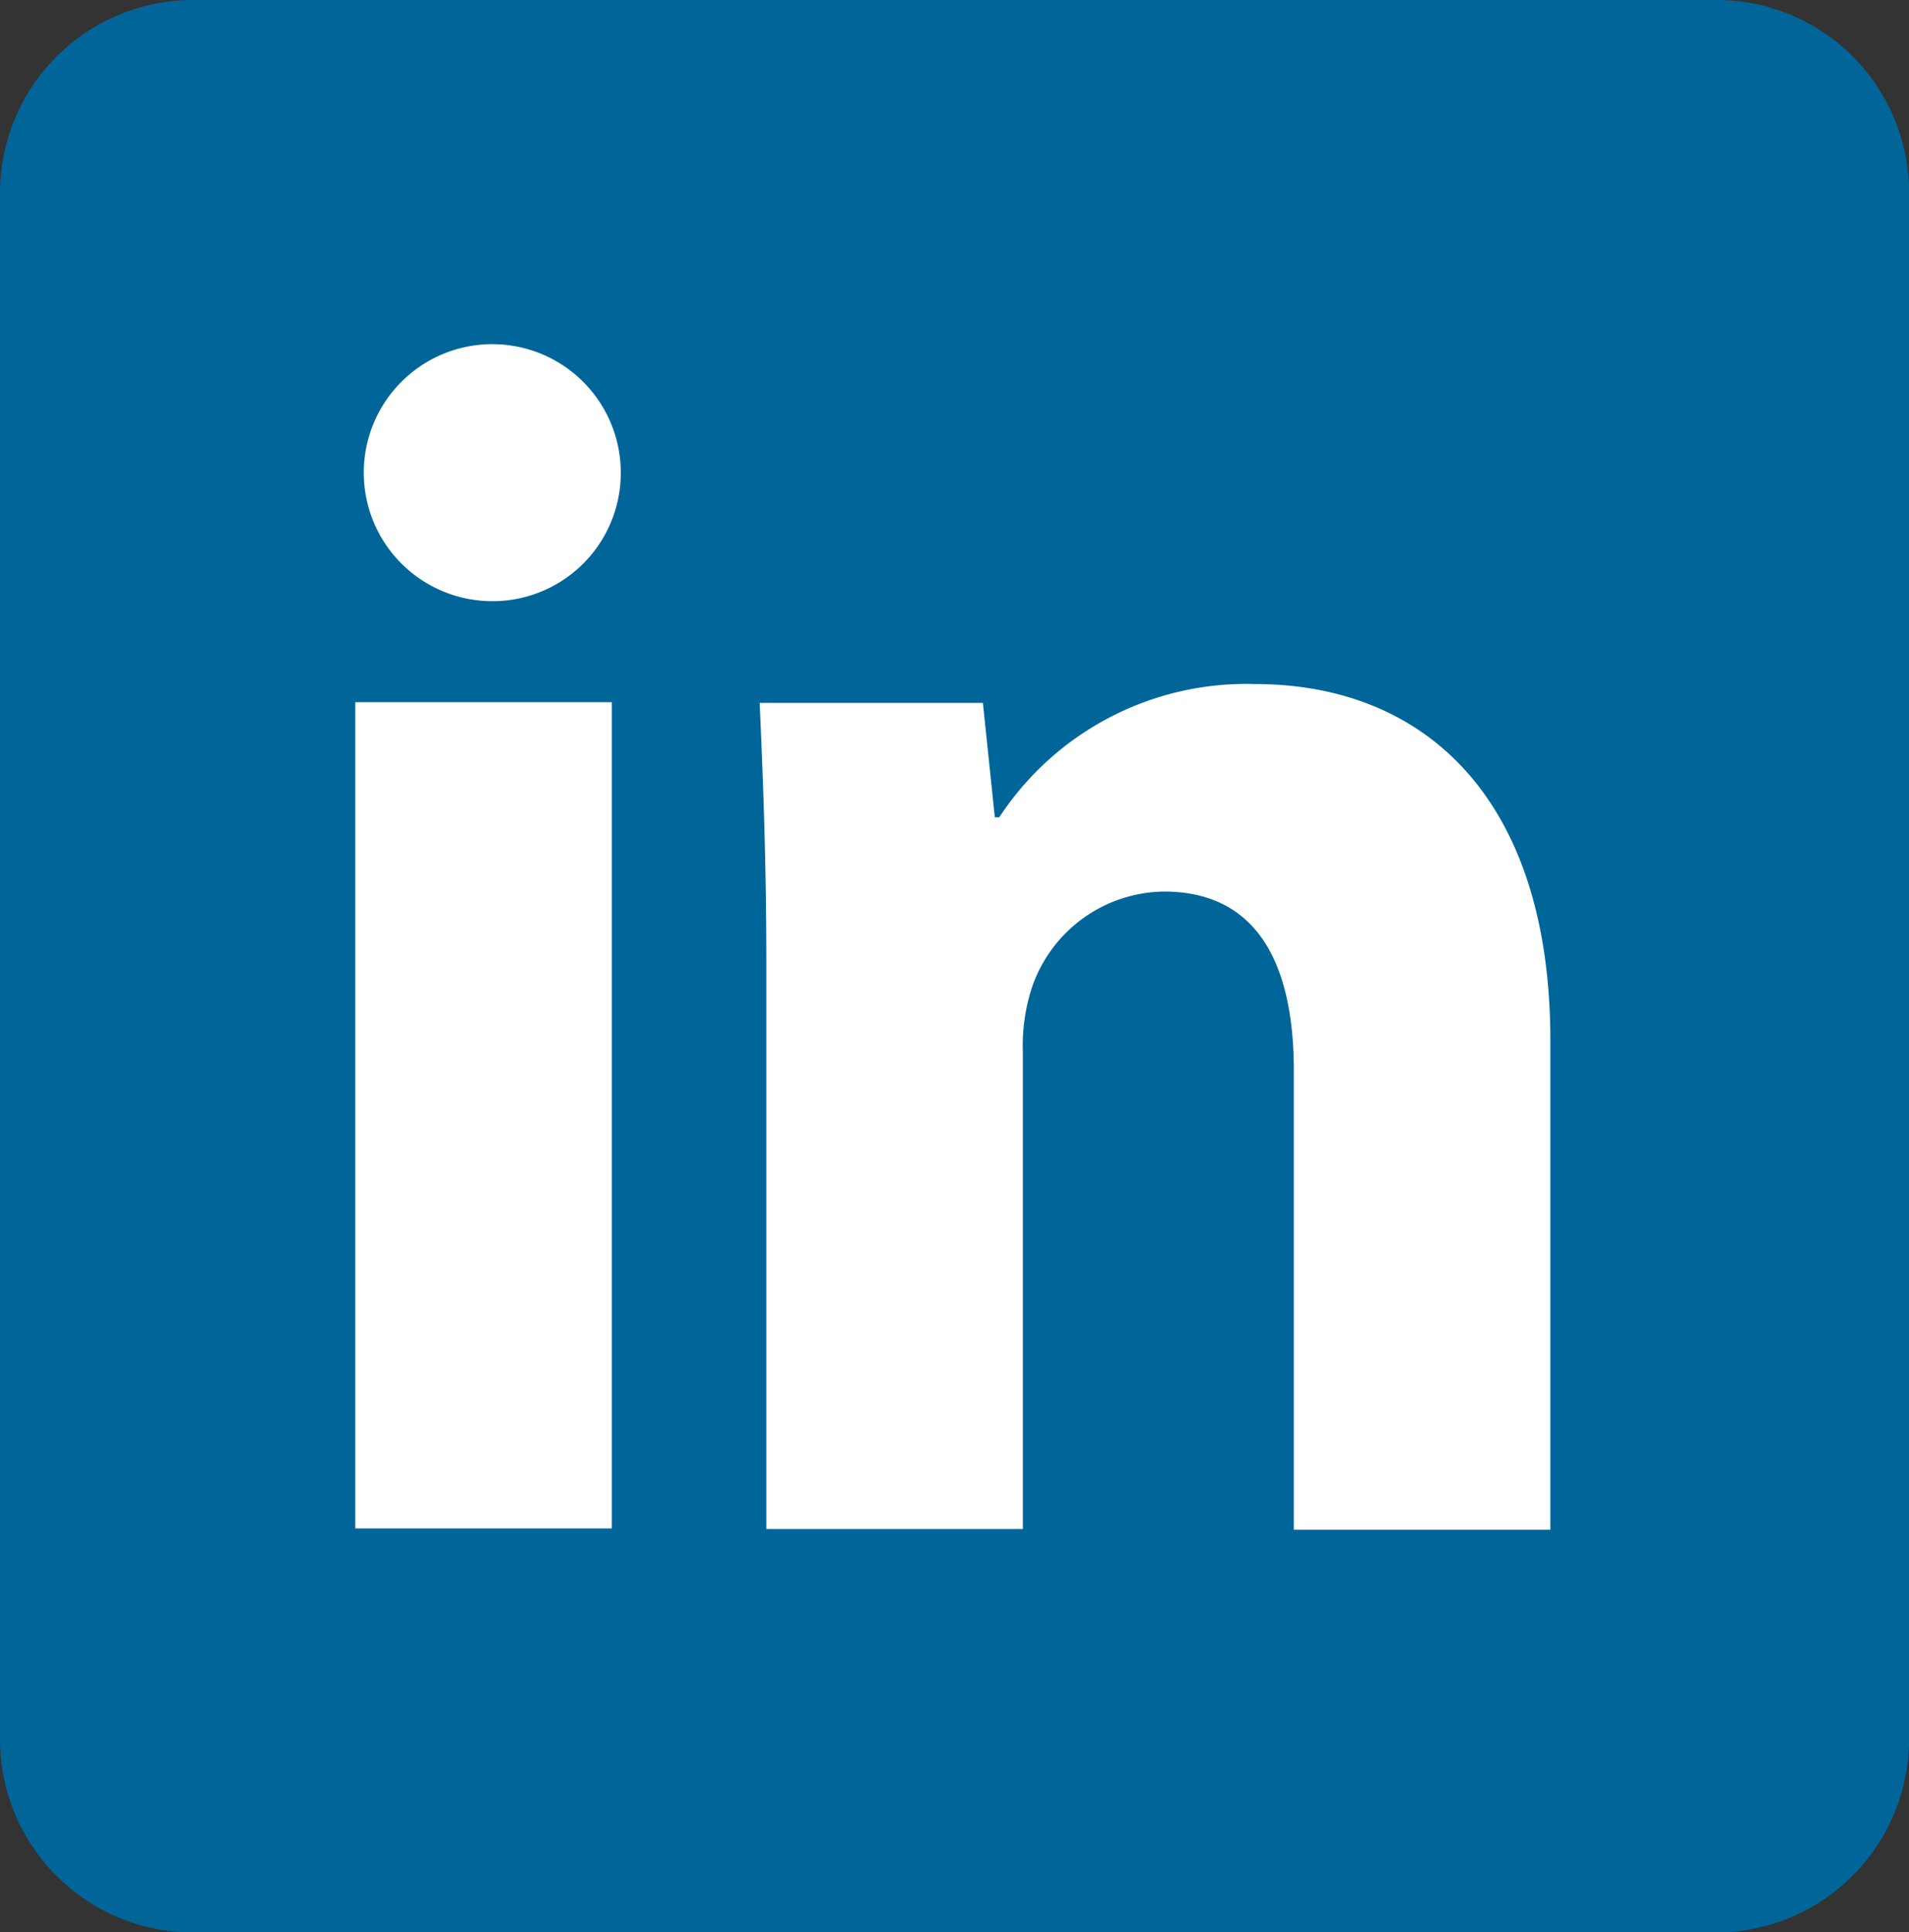
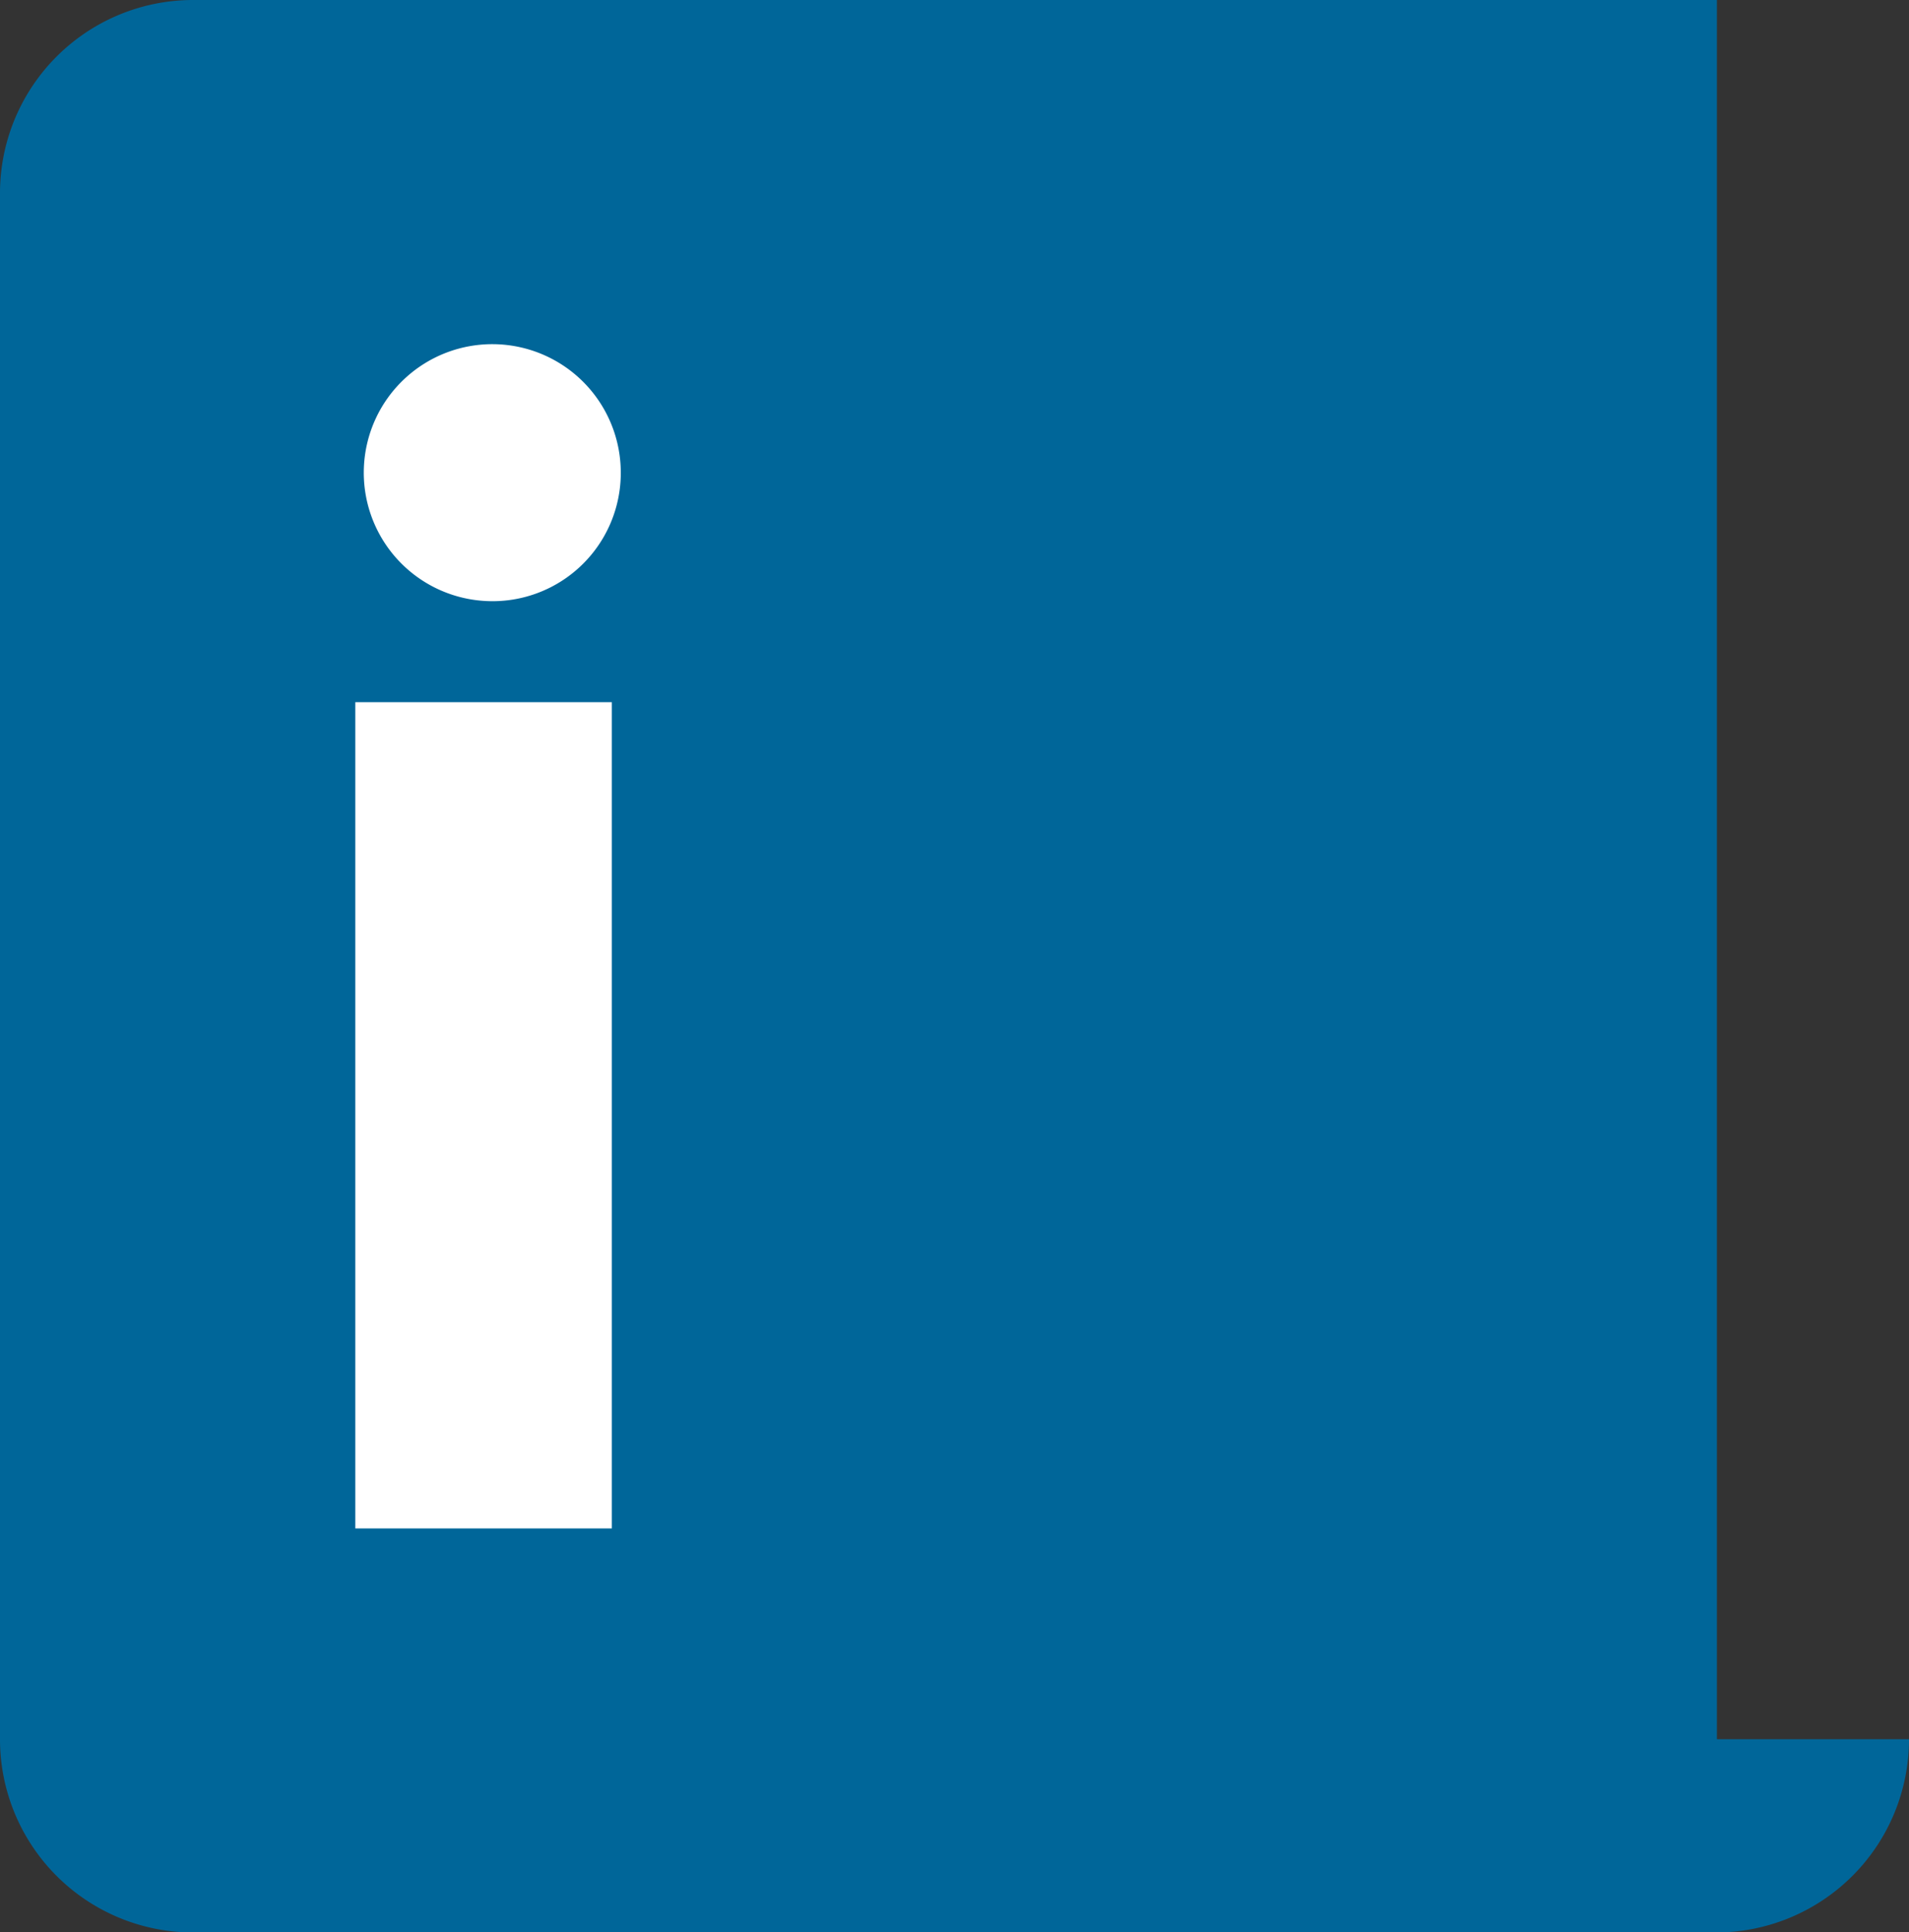
<svg xmlns="http://www.w3.org/2000/svg" id="Group_2431" data-name="Group 2431" width="16" height="16.195" viewBox="0 0 16 16.195">
  <rect x="0" y="0" width="16" height="16.195" fill="#333333" stroke="none" />
-   <path id="Path_846" data-name="Path 846" d="M16,14.576a1.619,1.619,0,0,1-1.61,1.62H1.61A1.619,1.619,0,0,1,0,14.576V1.62A1.619,1.619,0,0,1,1.61,0H14.39A1.613,1.613,0,0,1,16,1.62V14.576Z" fill="#069" />
+   <path id="Path_846" data-name="Path 846" d="M16,14.576a1.619,1.619,0,0,1-1.61,1.62H1.61A1.619,1.619,0,0,1,0,14.576V1.62A1.619,1.619,0,0,1,1.61,0H14.39V14.576Z" fill="#069" />
  <g id="Group_2430" data-name="Group 2430" transform="translate(2.923 2.885)">
    <path id="Path_847" data-name="Path 847" d="M33.68,32.07a1.075,1.075,0,0,1-1.163,1.08,1.077,1.077,0,1,1,1.163-1.08Zm-2.225,8.861V34h2.15v6.925h-2.15Z" transform="translate(-31.4 -31)" fill="#fff" />
-     <path id="Path_848" data-name="Path 848" d="M68.456,63.964c0-.866-.028-1.582-.056-2.206h1.871l.1.959h.037A2.476,2.476,0,0,1,72.551,61.6c1.415,0,2.476.949,2.476,2.988v4.1h-2.15V64.839c0-.894-.307-1.5-1.089-1.5a1.185,1.185,0,0,0-1.108.81,1.577,1.577,0,0,0-.074.54v3.993h-2.15Z" transform="translate(-64.956 -58.752)" fill="#fff" />
  </g>
</svg>